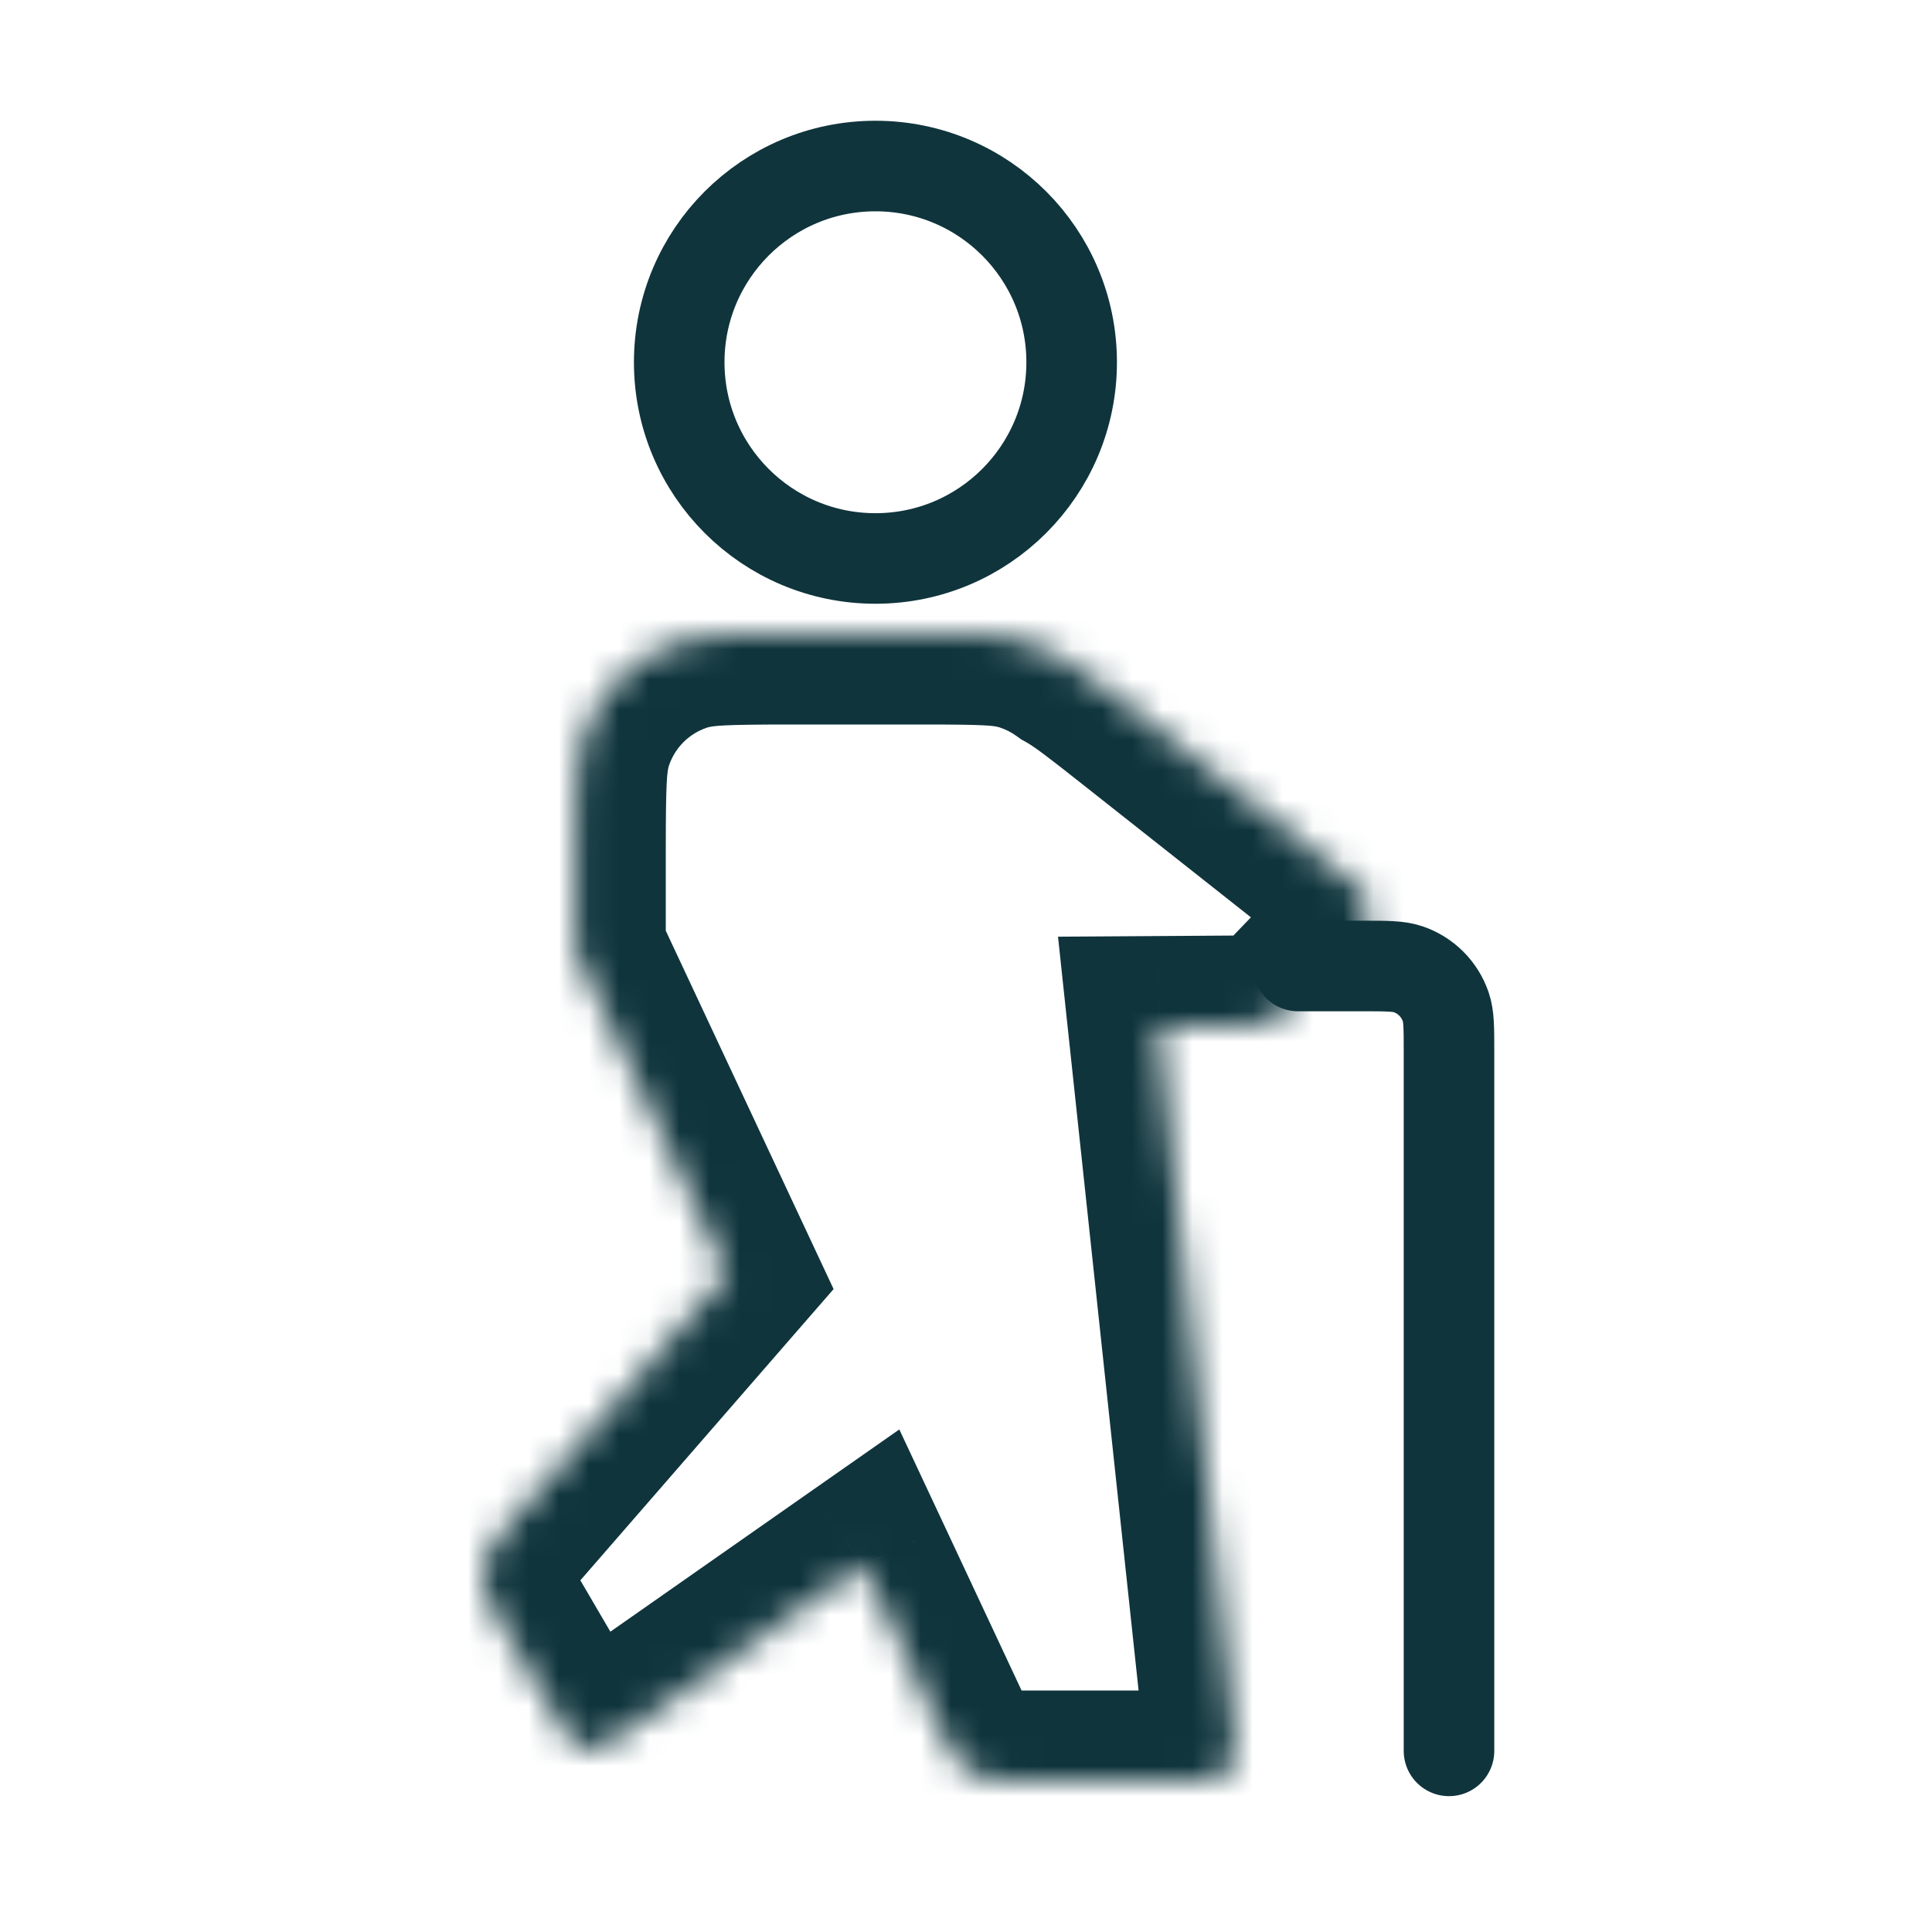
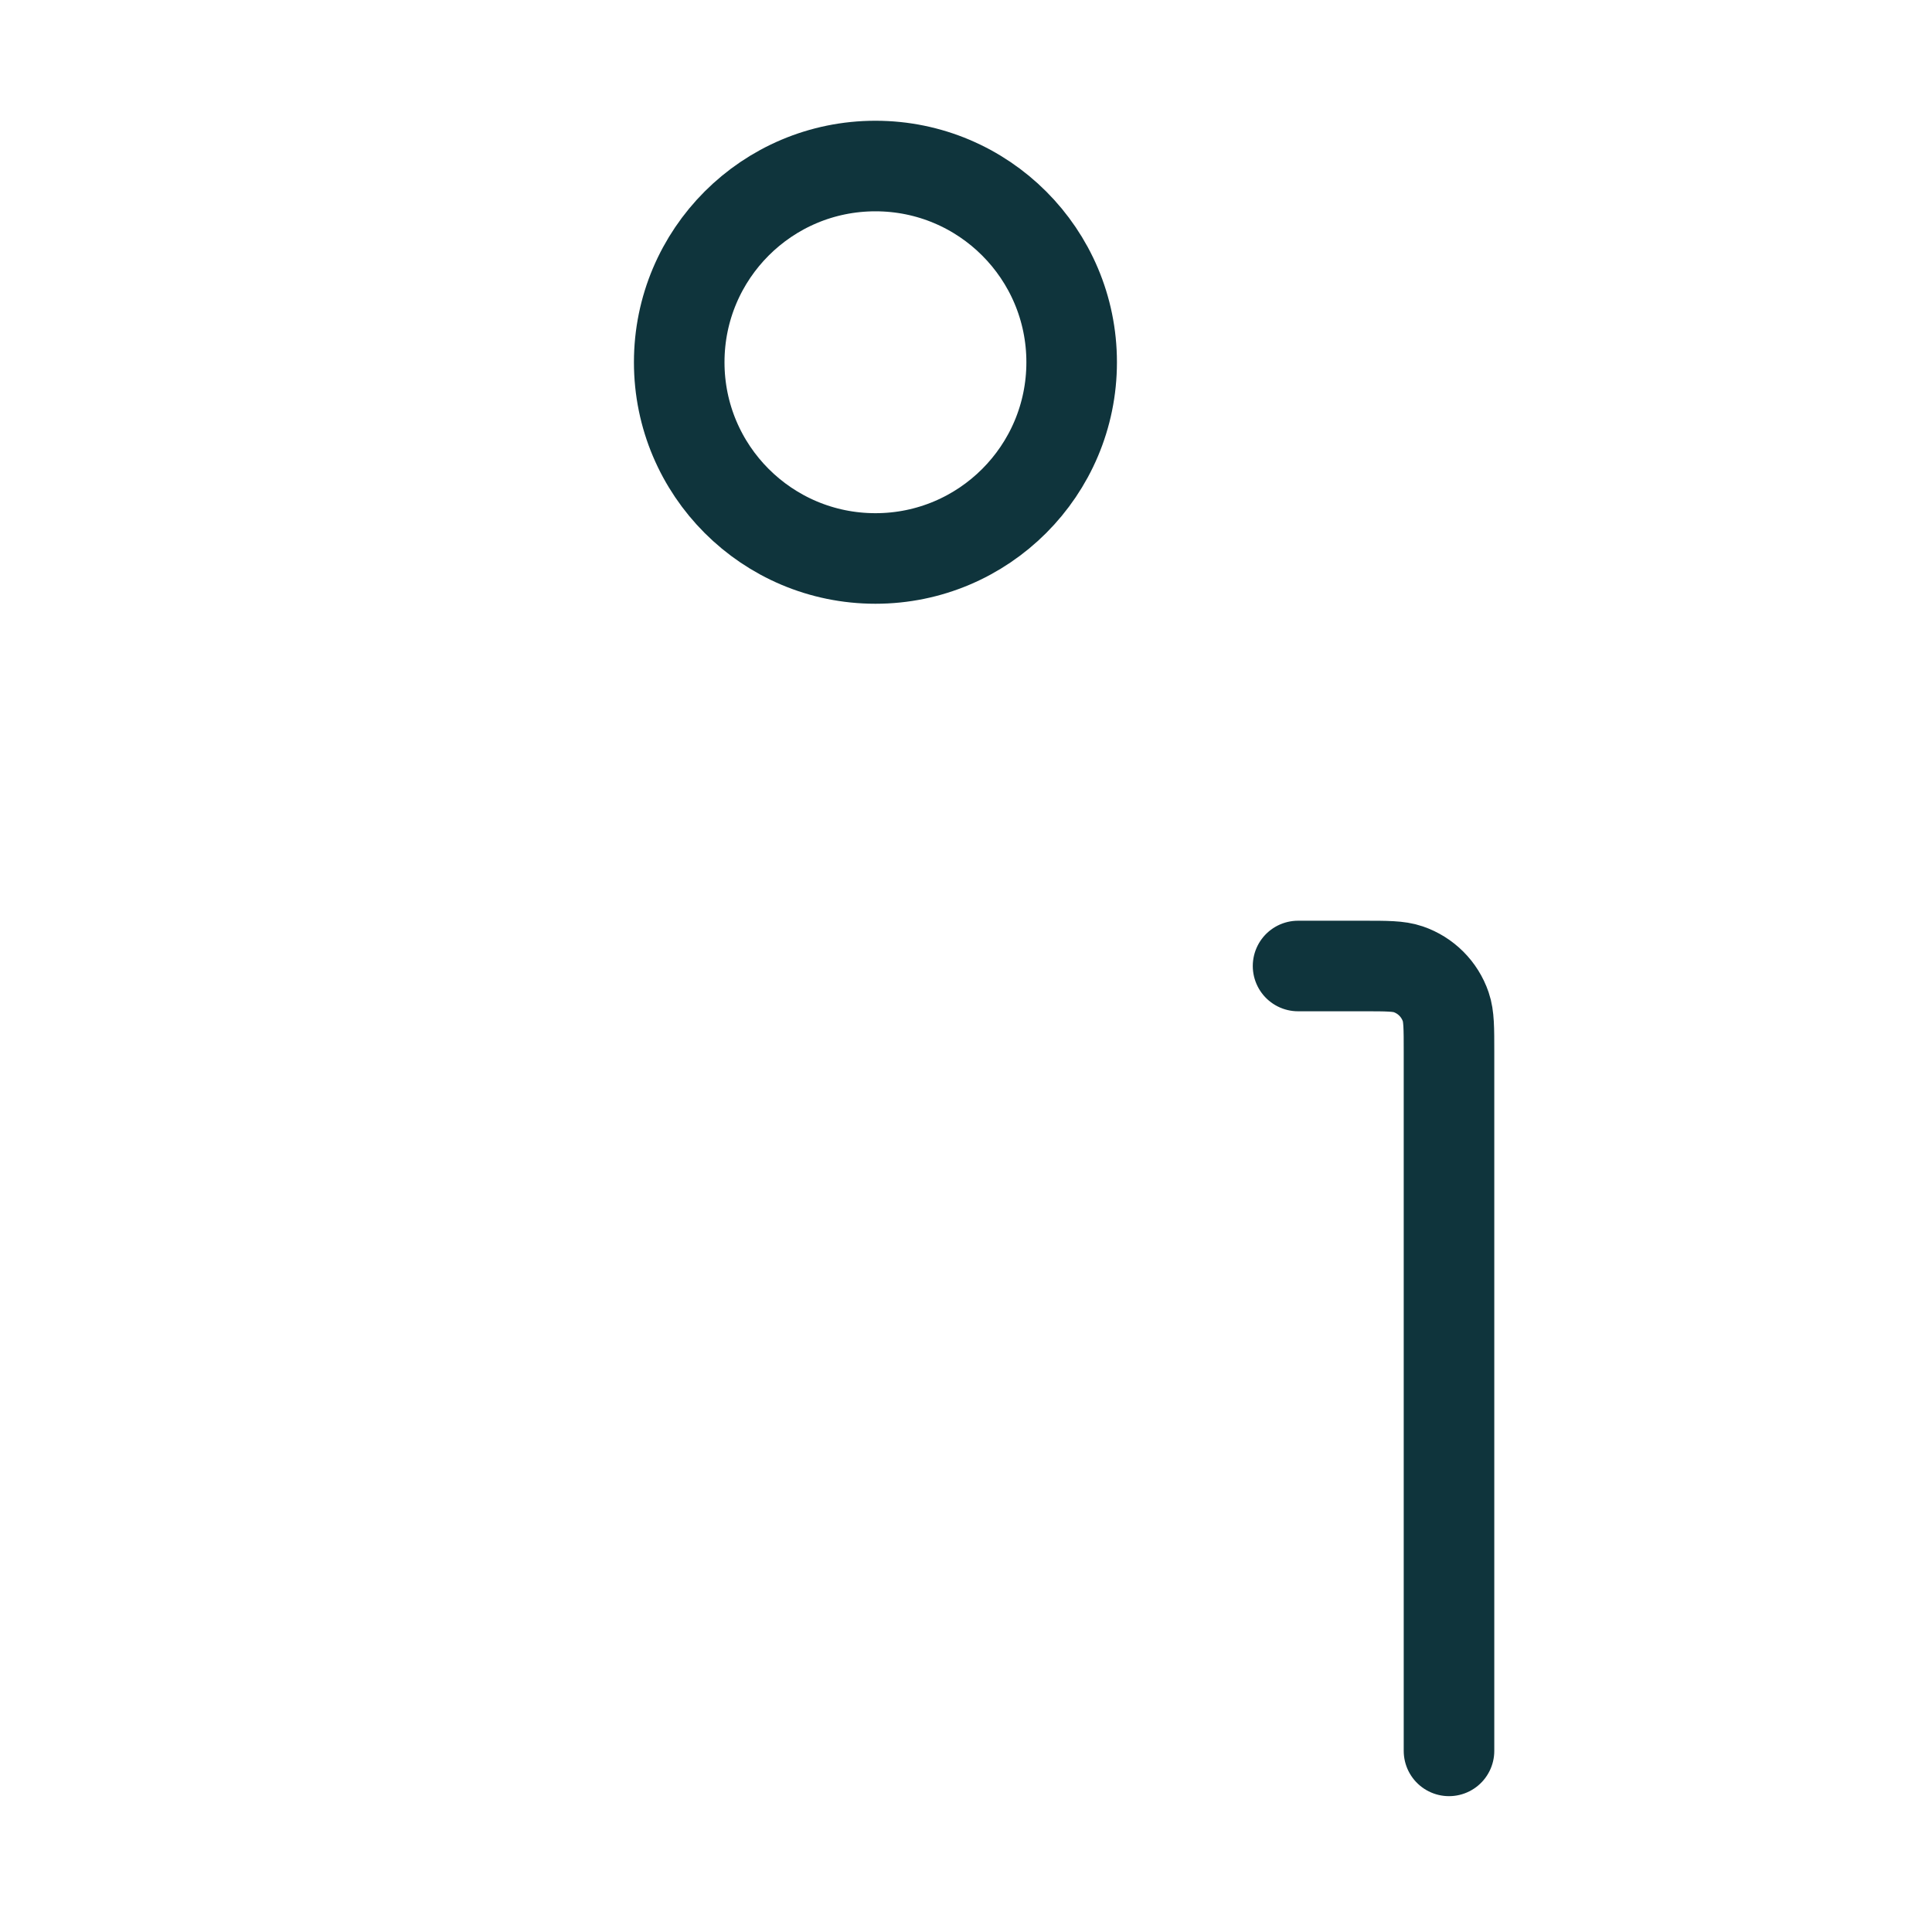
<svg xmlns="http://www.w3.org/2000/svg" width="64" height="64" viewBox="0 0 64 64" fill="none">
  <path d="M43 32H45.16C45.942 32 46.333 32 46.648 32.108C47.233 32.308 47.692 32.767 47.892 33.352C48 33.667 48 34.058 48 34.84V58" stroke="#0F343C" stroke-width="3" stroke-linecap="round" />
  <mask id="path-2-inside-1_311_25286" fill="white">
-     <path fill-rule="evenodd" clip-rule="evenodd" d="M30.612 21H26.155C24.2 21 23.223 21 22.435 21.27C20.973 21.77 19.825 22.919 19.325 24.381C19.055 25.168 19.055 26.145 19.055 28.1L19.055 31.5L24.069 42.207L16.886 50.468C16.508 50.904 16.318 51.121 16.203 51.358C15.989 51.795 15.943 52.295 16.071 52.764C16.141 53.018 16.286 53.267 16.577 53.765L18.495 57.046C18.707 57.409 18.813 57.591 18.948 57.703C19.198 57.912 19.534 57.985 19.849 57.901C20.018 57.855 20.19 57.734 20.535 57.493L28.588 51.856L31.167 57.364C31.386 57.831 31.495 58.065 31.645 58.251C31.921 58.596 32.304 58.84 32.734 58.944C32.966 59 33.224 59 33.739 59H39.475C39.905 59 40.12 59 40.287 58.939C40.598 58.825 40.832 58.564 40.912 58.243C40.955 58.071 40.932 57.857 40.887 57.429L38.383 34.008L40.944 33.991L40.944 33.991H40.944C41.292 33.989 41.466 33.987 41.631 33.958C41.936 33.905 42.224 33.781 42.474 33.597C42.609 33.497 42.729 33.372 42.971 33.121L42.971 33.121L44.809 31.213C45.105 30.906 45.253 30.752 45.325 30.59C45.458 30.289 45.434 29.942 45.262 29.662C45.169 29.511 45.001 29.378 44.666 29.114L44.666 29.114L37.656 23.577L37.656 23.577C36.628 22.765 35.999 22.268 35.444 21.959C35.014 21.645 34.531 21.399 34.013 21.235C33.274 21 32.386 21 30.612 21Z" />
-   </mask>
-   <path d="M22.435 21.27L23.407 24.108L22.435 21.27ZM19.325 24.381L22.163 25.352V25.352L19.325 24.381ZM19.055 28.1L22.055 28.1V28.1L19.055 28.1ZM19.055 31.5L16.055 31.5L16.055 32.168L16.338 32.772L19.055 31.5ZM24.069 42.207L26.333 44.175L27.614 42.703L26.786 40.935L24.069 42.207ZM16.886 50.468L19.15 52.437H19.15L16.886 50.468ZM16.203 51.358L13.507 50.041L13.507 50.041L16.203 51.358ZM16.071 52.764L13.178 53.557L13.178 53.557L16.071 52.764ZM16.577 53.765L13.987 55.279H13.987L16.577 53.765ZM18.495 57.046L15.905 58.56L15.905 58.56L18.495 57.046ZM18.948 57.703L20.869 55.399L20.869 55.399L18.948 57.703ZM19.849 57.901L19.067 55.004L19.067 55.004L19.849 57.901ZM20.535 57.493L18.815 55.035L18.815 55.035L20.535 57.493ZM28.588 51.856L31.305 50.584L29.791 47.352L26.867 49.398L28.588 51.856ZM31.167 57.364L33.884 56.092L33.884 56.092L31.167 57.364ZM31.645 58.251L29.304 60.128L29.304 60.128L31.645 58.251ZM32.734 58.944L32.027 61.859L32.734 58.944ZM40.287 58.939L39.252 56.123L39.252 56.123L40.287 58.939ZM40.912 58.243L43.822 58.973L43.822 58.973L40.912 58.243ZM40.887 57.429L37.904 57.748V57.748L40.887 57.429ZM38.383 34.008L38.364 31.008L35.048 31.029L35.4 34.326L38.383 34.008ZM40.944 33.991L40.963 36.991L40.983 36.991L41.002 36.99L40.944 33.991ZM40.944 33.991V30.991H40.915L40.886 30.991L40.944 33.991ZM40.944 33.991V36.991H40.954L40.964 36.991L40.944 33.991ZM41.631 33.958L42.15 36.913L42.15 36.913L41.631 33.958ZM42.474 33.597L40.69 31.184L40.69 31.184L42.474 33.597ZM42.971 33.121L40.891 30.959L40.85 30.999L40.81 31.04L42.971 33.121ZM42.971 33.121L45.05 35.284L45.091 35.244L45.131 35.203L42.971 33.121ZM44.809 31.213L42.648 29.132V29.132L44.809 31.213ZM45.325 30.59L48.069 31.803L48.069 31.803L45.325 30.59ZM45.262 29.662L42.707 31.234L42.707 31.234L45.262 29.662ZM44.666 29.114L42.462 31.149L42.622 31.322L42.807 31.468L44.666 29.114ZM44.666 29.114L46.871 27.079L46.711 26.906L46.526 26.76L44.666 29.114ZM37.656 23.577L39.515 21.223L39.407 21.137L39.291 21.062L37.656 23.577ZM37.656 23.577L35.796 25.931L35.905 26.017L36.021 26.092L37.656 23.577ZM35.444 21.959L33.677 24.384L33.825 24.491L33.984 24.58L35.444 21.959ZM34.013 21.235L33.104 24.094V24.094L34.013 21.235ZM26.155 24H30.612V18H26.155V24ZM23.407 24.108C23.603 24.041 23.954 24 26.155 24V18C24.446 18 22.843 17.959 21.463 18.431L23.407 24.108ZM22.163 25.352C22.363 24.767 22.822 24.308 23.407 24.108L21.463 18.431C19.124 19.232 17.287 21.07 16.486 23.409L22.163 25.352ZM22.055 28.1C22.055 25.899 22.096 25.548 22.163 25.352L16.486 23.409C16.014 24.788 16.055 26.392 16.055 28.101L22.055 28.1ZM22.055 31.5L22.055 28.1L16.055 28.101L16.055 31.5L22.055 31.5ZM26.786 40.935L21.772 30.228L16.338 32.772L21.352 43.479L26.786 40.935ZM21.805 40.239L14.622 48.5L19.15 52.437L26.333 44.175L21.805 40.239ZM14.622 48.5C14.358 48.803 13.838 49.365 13.507 50.041L18.899 52.674C18.827 52.821 18.763 52.894 18.802 52.845C18.822 52.819 18.857 52.777 18.918 52.705C18.98 52.632 19.053 52.549 19.15 52.437L14.622 48.5ZM13.507 50.041C12.973 51.134 12.856 52.384 13.178 53.557L18.964 51.971C19.029 52.206 19.005 52.456 18.899 52.674L13.507 50.041ZM13.178 53.557C13.377 54.283 13.784 54.931 13.987 55.279L19.167 52.251C19.093 52.123 19.037 52.027 18.989 51.945C18.942 51.863 18.916 51.815 18.901 51.786C18.872 51.73 18.921 51.814 18.964 51.971L13.178 53.557ZM13.987 55.279L15.905 58.56L21.085 55.532L19.167 52.251L13.987 55.279ZM15.905 58.56C15.993 58.711 16.124 58.937 16.255 59.133C16.396 59.345 16.642 59.687 17.027 60.008L20.869 55.399C20.995 55.504 21.088 55.604 21.151 55.679C21.21 55.749 21.243 55.799 21.247 55.804C21.25 55.809 21.24 55.795 21.209 55.743C21.178 55.691 21.141 55.627 21.085 55.532L15.905 58.56ZM17.027 60.008C18.028 60.842 19.373 61.136 20.631 60.797L19.067 55.004C19.696 54.834 20.368 54.982 20.869 55.399L17.027 60.008ZM20.631 60.797C21.114 60.666 21.481 60.459 21.698 60.325C21.899 60.202 22.112 60.051 22.256 59.951L18.815 55.035C18.725 55.098 18.664 55.14 18.614 55.175C18.564 55.209 18.549 55.218 18.554 55.215C18.56 55.212 18.61 55.18 18.694 55.141C18.782 55.099 18.908 55.047 19.067 55.004L20.631 60.797ZM22.256 59.951L30.308 54.314L26.867 49.398L18.815 55.035L22.256 59.951ZM33.884 56.092L31.305 50.584L25.871 53.129L28.45 58.637L33.884 56.092ZM33.985 56.374C34.076 56.488 34.114 56.567 34.089 56.521C34.076 56.496 34.055 56.453 34.019 56.378C33.982 56.301 33.94 56.212 33.884 56.092L28.45 58.637C28.604 58.964 28.877 59.595 29.304 60.128L33.985 56.374ZM33.441 56.028C33.655 56.08 33.847 56.202 33.985 56.374L29.304 60.128C29.995 60.99 30.953 61.599 32.027 61.859L33.441 56.028ZM33.739 56C33.606 56 33.508 56 33.424 55.999C33.34 55.998 33.292 55.997 33.264 55.996C33.212 55.994 33.3 55.994 33.441 56.028L32.027 61.859C32.691 62.02 33.378 62 33.739 62V56ZM39.475 56H33.739V62H39.475V56ZM39.252 56.123C39.41 56.065 39.546 56.034 39.643 56.017C39.735 56.002 39.795 55.998 39.801 55.998C39.806 55.997 39.788 55.998 39.725 55.999C39.663 56 39.587 56 39.475 56V62C39.654 62 39.92 62.001 40.159 61.987C40.415 61.972 40.843 61.931 41.322 61.754L39.252 56.123ZM38.002 57.513C38.163 56.872 38.631 56.351 39.252 56.123L41.322 61.754C42.564 61.298 43.5 60.257 43.822 58.973L38.002 57.513ZM37.904 57.748C37.916 57.86 37.924 57.935 37.93 57.997C37.936 58.059 37.936 58.077 37.936 58.072C37.936 58.067 37.933 58.007 37.939 57.914C37.945 57.815 37.961 57.676 38.002 57.514L43.822 58.973C43.946 58.478 43.942 58.048 43.929 57.791C43.918 57.553 43.889 57.288 43.87 57.11L37.904 57.748ZM35.4 34.326L37.904 57.748L43.87 57.11L41.366 33.689L35.4 34.326ZM40.924 30.991L38.364 31.008L38.403 37.007L40.963 36.991L40.924 30.991ZM40.886 30.991L40.886 30.991L41.002 36.99L41.002 36.99L40.886 30.991ZM40.944 30.991H40.944V36.991H40.944V30.991ZM41.112 31.004C41.208 30.987 41.268 30.986 41.239 30.987C41.222 30.988 41.192 30.988 41.136 30.989C41.08 30.99 41.014 30.99 40.924 30.991L40.964 36.991C41.21 36.989 41.679 36.996 42.15 36.913L41.112 31.004ZM40.69 31.184C40.815 31.092 40.959 31.03 41.112 31.004L42.15 36.913C42.913 36.779 43.634 36.47 44.257 36.009L40.69 31.184ZM40.81 31.04C40.748 31.105 40.702 31.152 40.663 31.192C40.624 31.232 40.603 31.253 40.59 31.265C40.57 31.285 40.612 31.242 40.69 31.184L44.257 36.009C44.641 35.725 44.96 35.381 45.131 35.203L40.81 31.04ZM40.891 30.959L40.891 30.959L45.05 35.284L45.05 35.284L40.891 30.959ZM42.648 29.132L40.81 31.04L45.131 35.203L46.969 33.295L42.648 29.132ZM42.581 29.377C42.648 29.225 42.72 29.106 42.776 29.025C42.828 28.948 42.867 28.902 42.871 28.898C42.874 28.894 42.862 28.907 42.82 28.953C42.778 28.998 42.726 29.052 42.648 29.132L46.969 33.295C47.092 33.167 47.277 32.977 47.431 32.797C47.598 32.602 47.863 32.267 48.069 31.803L42.581 29.377ZM42.707 31.234C42.362 30.674 42.315 29.979 42.581 29.377L48.069 31.803C48.601 30.599 48.507 29.21 47.816 28.089L42.707 31.234ZM42.807 31.468C42.895 31.537 42.953 31.584 43.001 31.623C43.049 31.662 43.063 31.674 43.059 31.67C43.054 31.666 43.01 31.626 42.947 31.557C42.882 31.484 42.794 31.376 42.707 31.234L47.816 28.089C47.55 27.657 47.242 27.362 47.051 27.191C46.873 27.033 46.665 26.87 46.526 26.76L42.807 31.468ZM42.462 31.149L42.462 31.149L46.871 27.079L46.871 27.079L42.462 31.149ZM35.796 25.931L42.807 31.468L46.526 26.76L39.515 21.223L35.796 25.931ZM36.021 26.092L36.021 26.092L39.291 21.062L39.291 21.062L36.021 26.092ZM33.984 24.58C34.276 24.743 34.681 25.05 35.796 25.931L39.515 21.223C38.576 20.481 37.721 19.794 36.904 19.339L33.984 24.58ZM33.104 24.094C33.312 24.16 33.505 24.258 33.677 24.384L37.211 19.535C36.522 19.033 35.75 18.639 34.92 18.375L33.104 24.094ZM30.612 24C32.607 24 32.919 24.035 33.104 24.094L34.92 18.375C33.629 17.965 32.166 18 30.612 18V24Z" fill="#0F343C" mask="url(#path-2-inside-1_311_25286)" />
+     </mask>
+   <path d="M22.435 21.27L23.407 24.108L22.435 21.27ZM19.325 24.381L22.163 25.352V25.352L19.325 24.381ZM19.055 28.1L22.055 28.1V28.1L19.055 28.1ZM19.055 31.5L16.055 31.5L16.055 32.168L16.338 32.772L19.055 31.5ZM24.069 42.207L26.333 44.175L27.614 42.703L26.786 40.935L24.069 42.207ZM16.886 50.468L19.15 52.437H19.15L16.886 50.468ZM16.203 51.358L13.507 50.041L13.507 50.041L16.203 51.358ZM16.071 52.764L13.178 53.557L13.178 53.557L16.071 52.764ZM16.577 53.765L13.987 55.279H13.987L16.577 53.765ZM18.495 57.046L15.905 58.56L15.905 58.56L18.495 57.046ZM18.948 57.703L20.869 55.399L20.869 55.399L18.948 57.703ZM19.849 57.901L19.067 55.004L19.067 55.004L19.849 57.901ZM20.535 57.493L18.815 55.035L18.815 55.035L20.535 57.493ZM28.588 51.856L31.305 50.584L29.791 47.352L26.867 49.398L28.588 51.856ZM31.167 57.364L33.884 56.092L33.884 56.092L31.167 57.364ZM31.645 58.251L29.304 60.128L29.304 60.128L31.645 58.251ZM32.734 58.944L32.027 61.859L32.734 58.944ZM40.287 58.939L39.252 56.123L39.252 56.123L40.287 58.939ZM40.912 58.243L43.822 58.973L43.822 58.973L40.912 58.243ZM40.887 57.429L37.904 57.748V57.748L40.887 57.429ZM38.383 34.008L38.364 31.008L35.048 31.029L35.4 34.326L38.383 34.008ZM40.944 33.991L40.963 36.991L40.983 36.991L41.002 36.99L40.944 33.991ZM40.944 33.991V30.991H40.915L40.886 30.991L40.944 33.991ZM40.944 33.991V36.991H40.954L40.964 36.991L40.944 33.991ZM41.631 33.958L42.15 36.913L42.15 36.913L41.631 33.958ZM42.474 33.597L40.69 31.184L40.69 31.184L42.474 33.597ZM42.971 33.121L40.891 30.959L40.85 30.999L40.81 31.04L42.971 33.121ZM42.971 33.121L45.05 35.284L45.091 35.244L45.131 35.203L42.971 33.121ZM44.809 31.213L42.648 29.132V29.132L44.809 31.213ZM45.325 30.59L48.069 31.803L48.069 31.803L45.325 30.59ZM45.262 29.662L42.707 31.234L42.707 31.234L45.262 29.662ZM44.666 29.114L42.462 31.149L42.622 31.322L42.807 31.468L44.666 29.114ZM44.666 29.114L46.871 27.079L46.711 26.906L46.526 26.76L44.666 29.114ZM37.656 23.577L39.515 21.223L39.407 21.137L39.291 21.062L37.656 23.577ZM37.656 23.577L35.796 25.931L35.905 26.017L36.021 26.092L37.656 23.577ZM35.444 21.959L33.677 24.384L33.825 24.491L33.984 24.58L35.444 21.959ZM34.013 21.235L33.104 24.094V24.094L34.013 21.235ZM26.155 24H30.612V18H26.155V24ZM23.407 24.108C23.603 24.041 23.954 24 26.155 24V18C24.446 18 22.843 17.959 21.463 18.431L23.407 24.108ZM22.163 25.352C22.363 24.767 22.822 24.308 23.407 24.108L21.463 18.431C19.124 19.232 17.287 21.07 16.486 23.409L22.163 25.352ZM22.055 28.1C22.055 25.899 22.096 25.548 22.163 25.352L16.486 23.409C16.014 24.788 16.055 26.392 16.055 28.101L22.055 28.1ZM22.055 31.5L22.055 28.1L16.055 28.101L16.055 31.5L22.055 31.5ZM26.786 40.935L21.772 30.228L16.338 32.772L21.352 43.479L26.786 40.935ZM21.805 40.239L14.622 48.5L19.15 52.437L26.333 44.175L21.805 40.239ZM14.622 48.5C14.358 48.803 13.838 49.365 13.507 50.041L18.899 52.674C18.827 52.821 18.763 52.894 18.802 52.845C18.822 52.819 18.857 52.777 18.918 52.705C18.98 52.632 19.053 52.549 19.15 52.437L14.622 48.5ZM13.507 50.041C12.973 51.134 12.856 52.384 13.178 53.557L18.964 51.971C19.029 52.206 19.005 52.456 18.899 52.674L13.507 50.041ZM13.178 53.557C13.377 54.283 13.784 54.931 13.987 55.279L19.167 52.251C19.093 52.123 19.037 52.027 18.989 51.945C18.942 51.863 18.916 51.815 18.901 51.786C18.872 51.73 18.921 51.814 18.964 51.971L13.178 53.557ZM13.987 55.279L15.905 58.56L21.085 55.532L19.167 52.251L13.987 55.279ZM15.905 58.56C15.993 58.711 16.124 58.937 16.255 59.133C16.396 59.345 16.642 59.687 17.027 60.008L20.869 55.399C20.995 55.504 21.088 55.604 21.151 55.679C21.21 55.749 21.243 55.799 21.247 55.804C21.25 55.809 21.24 55.795 21.209 55.743C21.178 55.691 21.141 55.627 21.085 55.532L15.905 58.56ZM17.027 60.008C18.028 60.842 19.373 61.136 20.631 60.797L19.067 55.004C19.696 54.834 20.368 54.982 20.869 55.399L17.027 60.008ZM20.631 60.797C21.114 60.666 21.481 60.459 21.698 60.325C21.899 60.202 22.112 60.051 22.256 59.951L18.815 55.035C18.725 55.098 18.664 55.14 18.614 55.175C18.564 55.209 18.549 55.218 18.554 55.215C18.56 55.212 18.61 55.18 18.694 55.141C18.782 55.099 18.908 55.047 19.067 55.004L20.631 60.797ZM22.256 59.951L30.308 54.314L26.867 49.398L18.815 55.035L22.256 59.951ZM33.884 56.092L31.305 50.584L25.871 53.129L28.45 58.637L33.884 56.092ZM33.985 56.374C34.076 56.488 34.114 56.567 34.089 56.521C34.076 56.496 34.055 56.453 34.019 56.378C33.982 56.301 33.94 56.212 33.884 56.092L28.45 58.637C28.604 58.964 28.877 59.595 29.304 60.128L33.985 56.374ZM33.441 56.028C33.655 56.08 33.847 56.202 33.985 56.374L29.304 60.128C29.995 60.99 30.953 61.599 32.027 61.859L33.441 56.028ZM33.739 56C33.606 56 33.508 56 33.424 55.999C33.34 55.998 33.292 55.997 33.264 55.996C33.212 55.994 33.3 55.994 33.441 56.028L32.027 61.859C32.691 62.02 33.378 62 33.739 62V56ZM39.475 56H33.739V62H39.475V56ZM39.252 56.123C39.41 56.065 39.546 56.034 39.643 56.017C39.735 56.002 39.795 55.998 39.801 55.998C39.806 55.997 39.788 55.998 39.725 55.999C39.663 56 39.587 56 39.475 56V62C39.654 62 39.92 62.001 40.159 61.987C40.415 61.972 40.843 61.931 41.322 61.754L39.252 56.123ZM38.002 57.513C38.163 56.872 38.631 56.351 39.252 56.123L41.322 61.754C42.564 61.298 43.5 60.257 43.822 58.973L38.002 57.513ZM37.904 57.748C37.916 57.86 37.924 57.935 37.93 57.997C37.936 58.059 37.936 58.077 37.936 58.072C37.936 58.067 37.933 58.007 37.939 57.914C37.945 57.815 37.961 57.676 38.002 57.514L43.822 58.973C43.946 58.478 43.942 58.048 43.929 57.791C43.918 57.553 43.889 57.288 43.87 57.11L37.904 57.748ZM35.4 34.326L37.904 57.748L43.87 57.11L41.366 33.689L35.4 34.326ZM40.924 30.991L38.364 31.008L38.403 37.007L40.963 36.991L40.924 30.991ZM40.886 30.991L40.886 30.991L41.002 36.99L41.002 36.99L40.886 30.991ZM40.944 30.991H40.944V36.991H40.944V30.991ZM41.112 31.004C41.208 30.987 41.268 30.986 41.239 30.987C41.222 30.988 41.192 30.988 41.136 30.989C41.08 30.99 41.014 30.99 40.924 30.991L40.964 36.991C41.21 36.989 41.679 36.996 42.15 36.913L41.112 31.004ZM40.69 31.184C40.815 31.092 40.959 31.03 41.112 31.004L42.15 36.913C42.913 36.779 43.634 36.47 44.257 36.009L40.69 31.184ZM40.81 31.04C40.748 31.105 40.702 31.152 40.663 31.192C40.624 31.232 40.603 31.253 40.59 31.265C40.57 31.285 40.612 31.242 40.69 31.184L44.257 36.009C44.641 35.725 44.96 35.381 45.131 35.203L40.81 31.04ZM40.891 30.959L40.891 30.959L45.05 35.284L45.05 35.284L40.891 30.959ZM42.648 29.132L40.81 31.04L45.131 35.203L46.969 33.295L42.648 29.132M42.581 29.377C42.648 29.225 42.72 29.106 42.776 29.025C42.828 28.948 42.867 28.902 42.871 28.898C42.874 28.894 42.862 28.907 42.82 28.953C42.778 28.998 42.726 29.052 42.648 29.132L46.969 33.295C47.092 33.167 47.277 32.977 47.431 32.797C47.598 32.602 47.863 32.267 48.069 31.803L42.581 29.377ZM42.707 31.234C42.362 30.674 42.315 29.979 42.581 29.377L48.069 31.803C48.601 30.599 48.507 29.21 47.816 28.089L42.707 31.234ZM42.807 31.468C42.895 31.537 42.953 31.584 43.001 31.623C43.049 31.662 43.063 31.674 43.059 31.67C43.054 31.666 43.01 31.626 42.947 31.557C42.882 31.484 42.794 31.376 42.707 31.234L47.816 28.089C47.55 27.657 47.242 27.362 47.051 27.191C46.873 27.033 46.665 26.87 46.526 26.76L42.807 31.468ZM42.462 31.149L42.462 31.149L46.871 27.079L46.871 27.079L42.462 31.149ZM35.796 25.931L42.807 31.468L46.526 26.76L39.515 21.223L35.796 25.931ZM36.021 26.092L36.021 26.092L39.291 21.062L39.291 21.062L36.021 26.092ZM33.984 24.58C34.276 24.743 34.681 25.05 35.796 25.931L39.515 21.223C38.576 20.481 37.721 19.794 36.904 19.339L33.984 24.58ZM33.104 24.094C33.312 24.16 33.505 24.258 33.677 24.384L37.211 19.535C36.522 19.033 35.75 18.639 34.92 18.375L33.104 24.094ZM30.612 24C32.607 24 32.919 24.035 33.104 24.094L34.92 18.375C33.629 17.965 32.166 18 30.612 18V24Z" fill="#0F343C" mask="url(#path-2-inside-1_311_25286)" />
  <circle cx="29" cy="12" r="6.5" stroke="#0F343C" stroke-width="3" />
</svg>